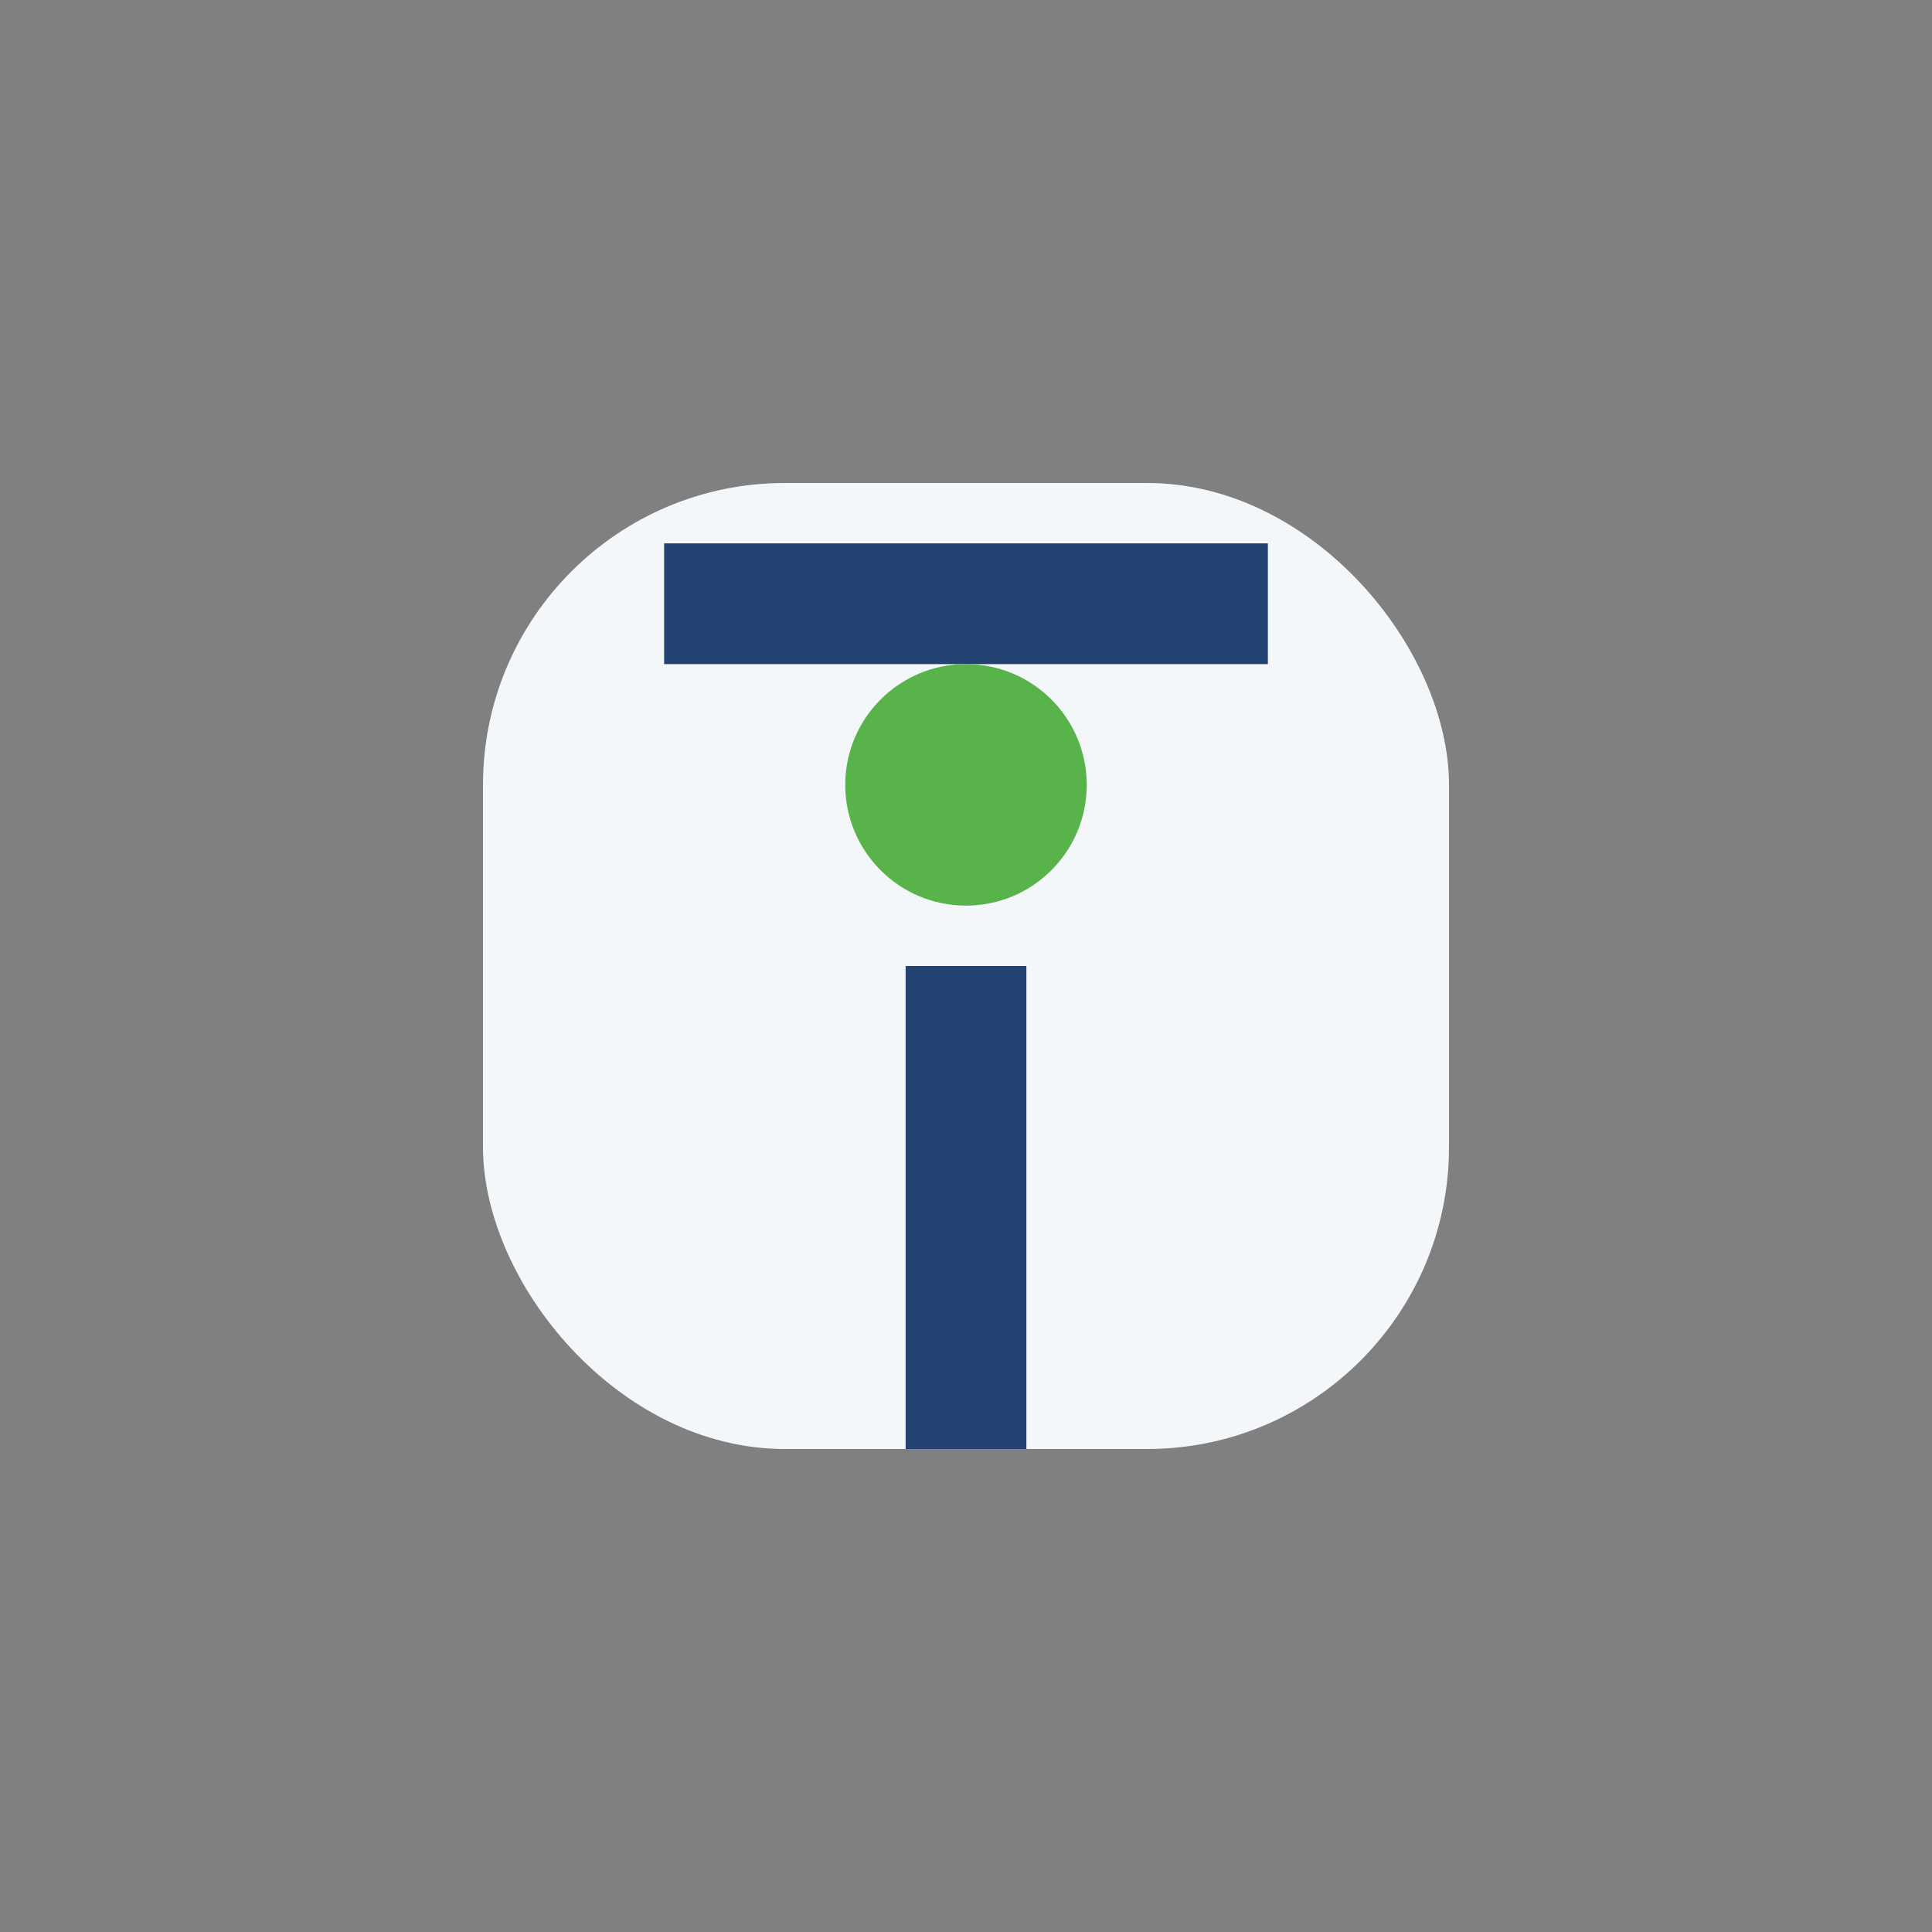
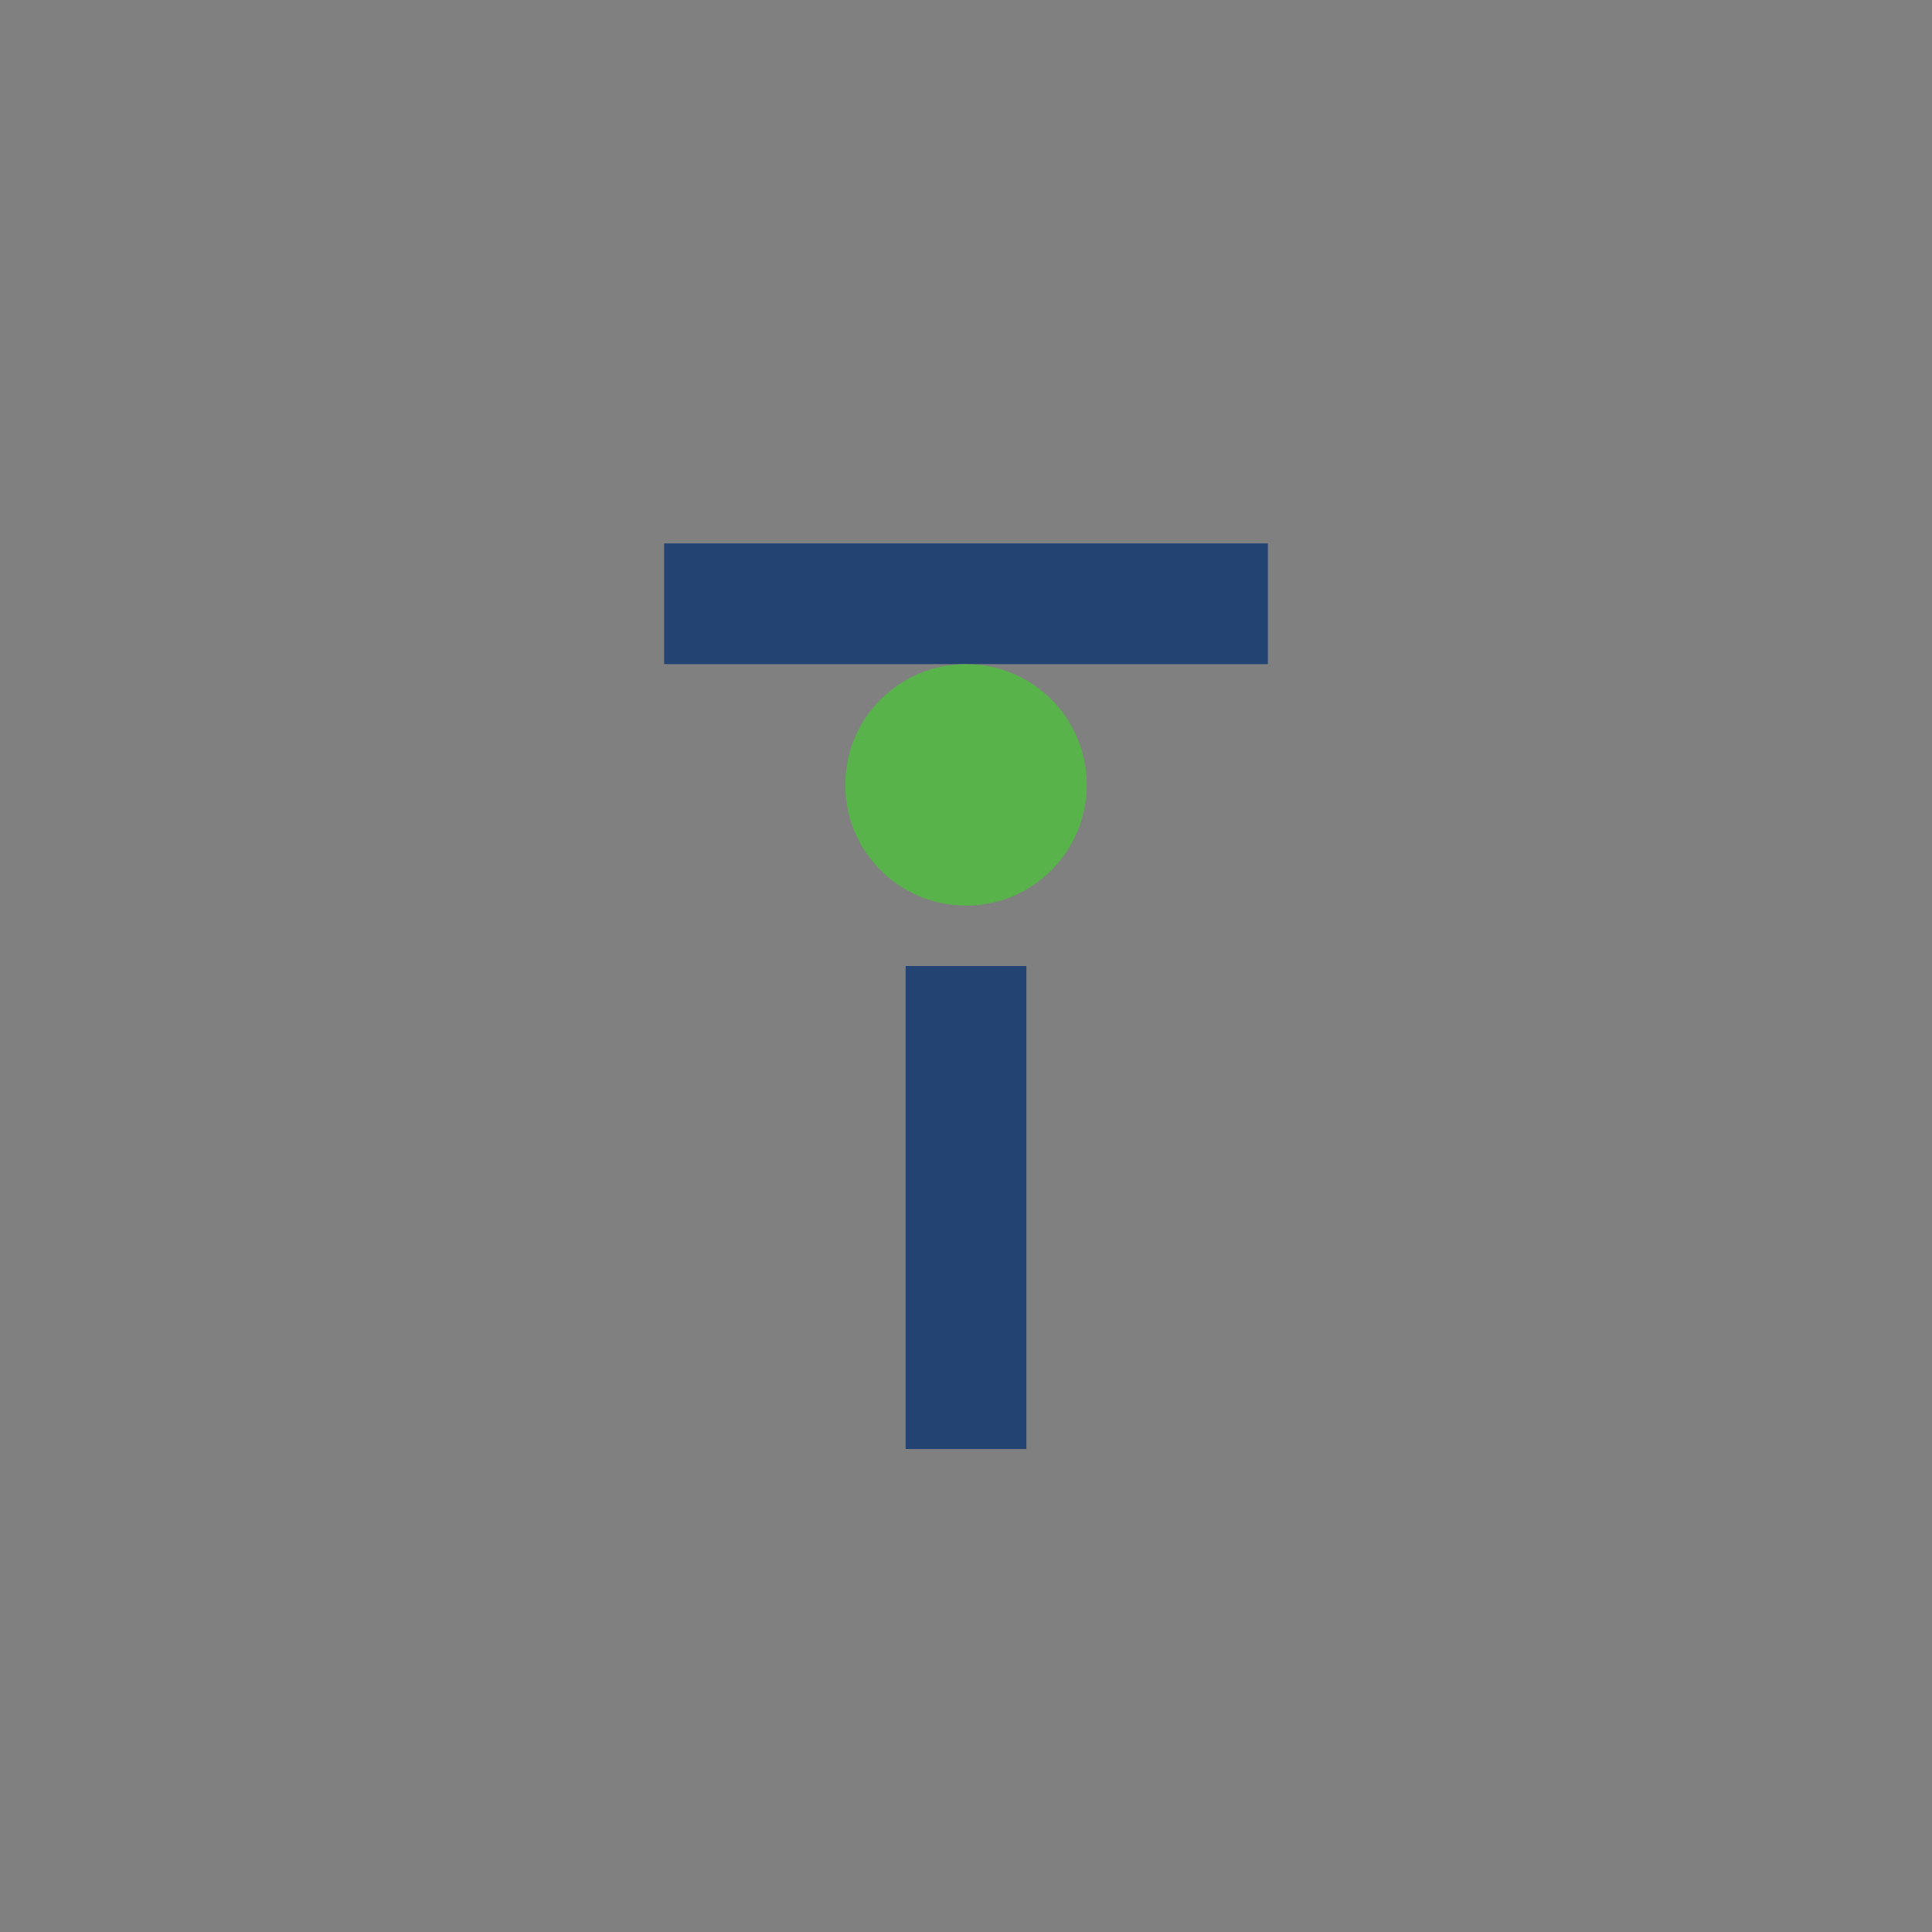
<svg xmlns="http://www.w3.org/2000/svg" viewBox="0 0 32 32" width="32" height="32">
  <rect x="0" y="0" width="32" height="32" fill="#808080" stroke="none" />
-   <rect x="8" y="8" width="16" height="16" rx="5" fill="#F4F7FA" />
  <path d="M16 16v8M11 10h10" stroke="#234473" stroke-width="2" />
  <circle cx="16" cy="13" r="2" fill="#58B34A" />
</svg>